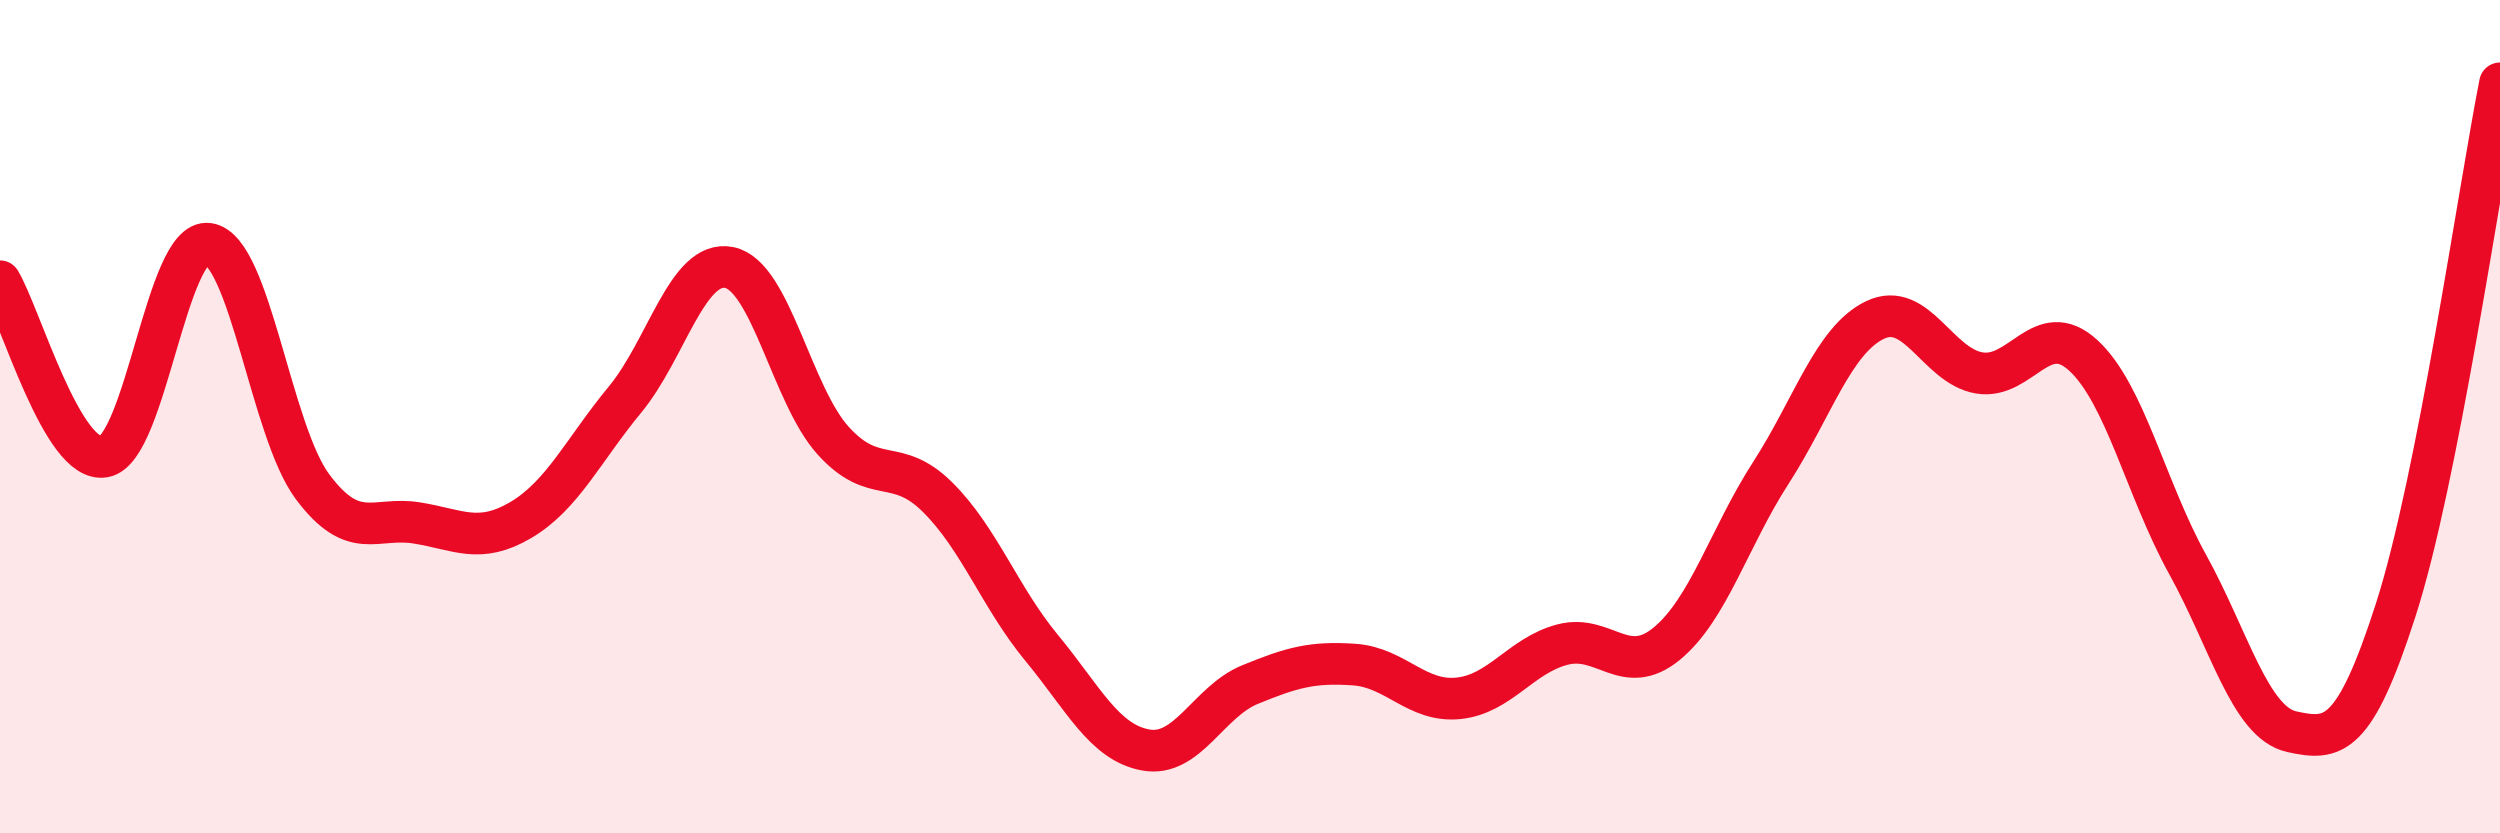
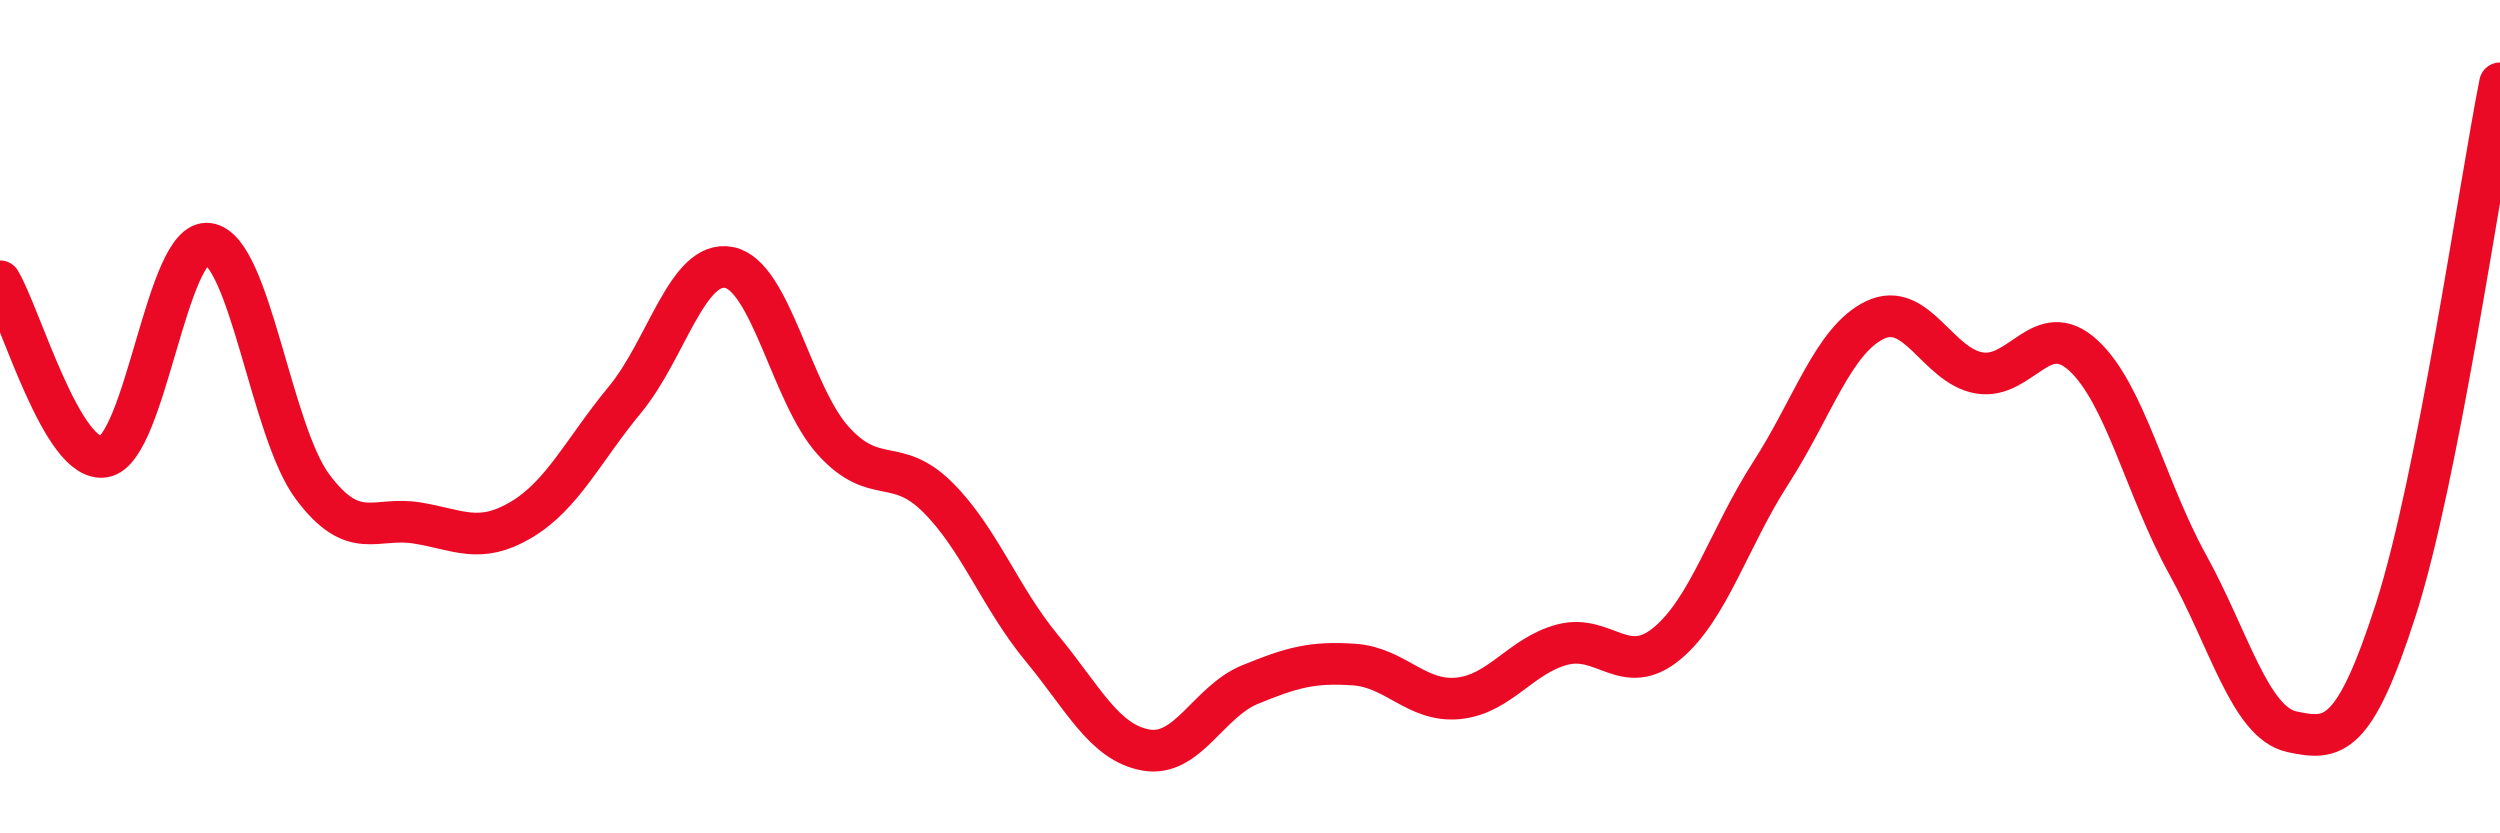
<svg xmlns="http://www.w3.org/2000/svg" width="60" height="20" viewBox="0 0 60 20">
-   <path d="M 0,6.75 C 0.5,7.59 1.5,11.14 2.5,10.96 C 3.5,10.78 4,5.71 5,5.85 C 6,5.99 6.5,10.34 7.5,11.68 C 8.5,13.02 9,12.39 10,12.55 C 11,12.71 11.5,13.07 12.5,12.48 C 13.5,11.89 14,10.8 15,9.59 C 16,8.38 16.5,6.22 17.5,6.42 C 18.5,6.62 19,9.48 20,10.58 C 21,11.68 21.5,10.94 22.5,11.93 C 23.5,12.92 24,14.34 25,15.55 C 26,16.76 26.5,17.82 27.5,18 C 28.5,18.18 29,16.84 30,16.43 C 31,16.02 31.5,15.88 32.5,15.95 C 33.5,16.02 34,16.86 35,16.76 C 36,16.66 36.5,15.73 37.5,15.47 C 38.5,15.21 39,16.27 40,15.45 C 41,14.63 41.5,12.9 42.5,11.35 C 43.5,9.8 44,8.16 45,7.68 C 46,7.2 46.5,8.78 47.5,8.95 C 48.5,9.12 49,7.61 50,8.53 C 51,9.45 51.5,11.73 52.5,13.54 C 53.5,15.35 54,17.34 55,17.56 C 56,17.78 56.5,17.74 57.5,14.63 C 58.5,11.52 59.5,4.53 60,2L60 20L0 20Z" fill="#EB0A25" opacity="0.1" stroke-linecap="round" stroke-linejoin="round" />
  <path d="M 0,6.75 C 0.5,7.59 1.5,11.14 2.5,10.96 C 3.5,10.78 4,5.71 5,5.85 C 6,5.99 6.5,10.34 7.5,11.68 C 8.5,13.02 9,12.39 10,12.55 C 11,12.71 11.5,13.07 12.5,12.48 C 13.5,11.89 14,10.8 15,9.59 C 16,8.38 16.5,6.22 17.5,6.42 C 18.5,6.62 19,9.48 20,10.58 C 21,11.68 21.5,10.94 22.5,11.93 C 23.5,12.92 24,14.34 25,15.55 C 26,16.76 26.5,17.82 27.5,18 C 28.5,18.18 29,16.84 30,16.43 C 31,16.02 31.5,15.88 32.5,15.95 C 33.5,16.02 34,16.86 35,16.76 C 36,16.66 36.5,15.73 37.5,15.47 C 38.5,15.21 39,16.27 40,15.45 C 41,14.63 41.5,12.9 42.5,11.35 C 43.5,9.8 44,8.16 45,7.68 C 46,7.2 46.5,8.78 47.5,8.95 C 48.5,9.12 49,7.61 50,8.53 C 51,9.45 51.5,11.73 52.5,13.54 C 53.5,15.35 54,17.34 55,17.56 C 56,17.78 56.5,17.74 57.5,14.63 C 58.5,11.52 59.5,4.53 60,2" stroke="#EB0A25" stroke-width="1" fill="none" stroke-linecap="round" stroke-linejoin="round" />
</svg>